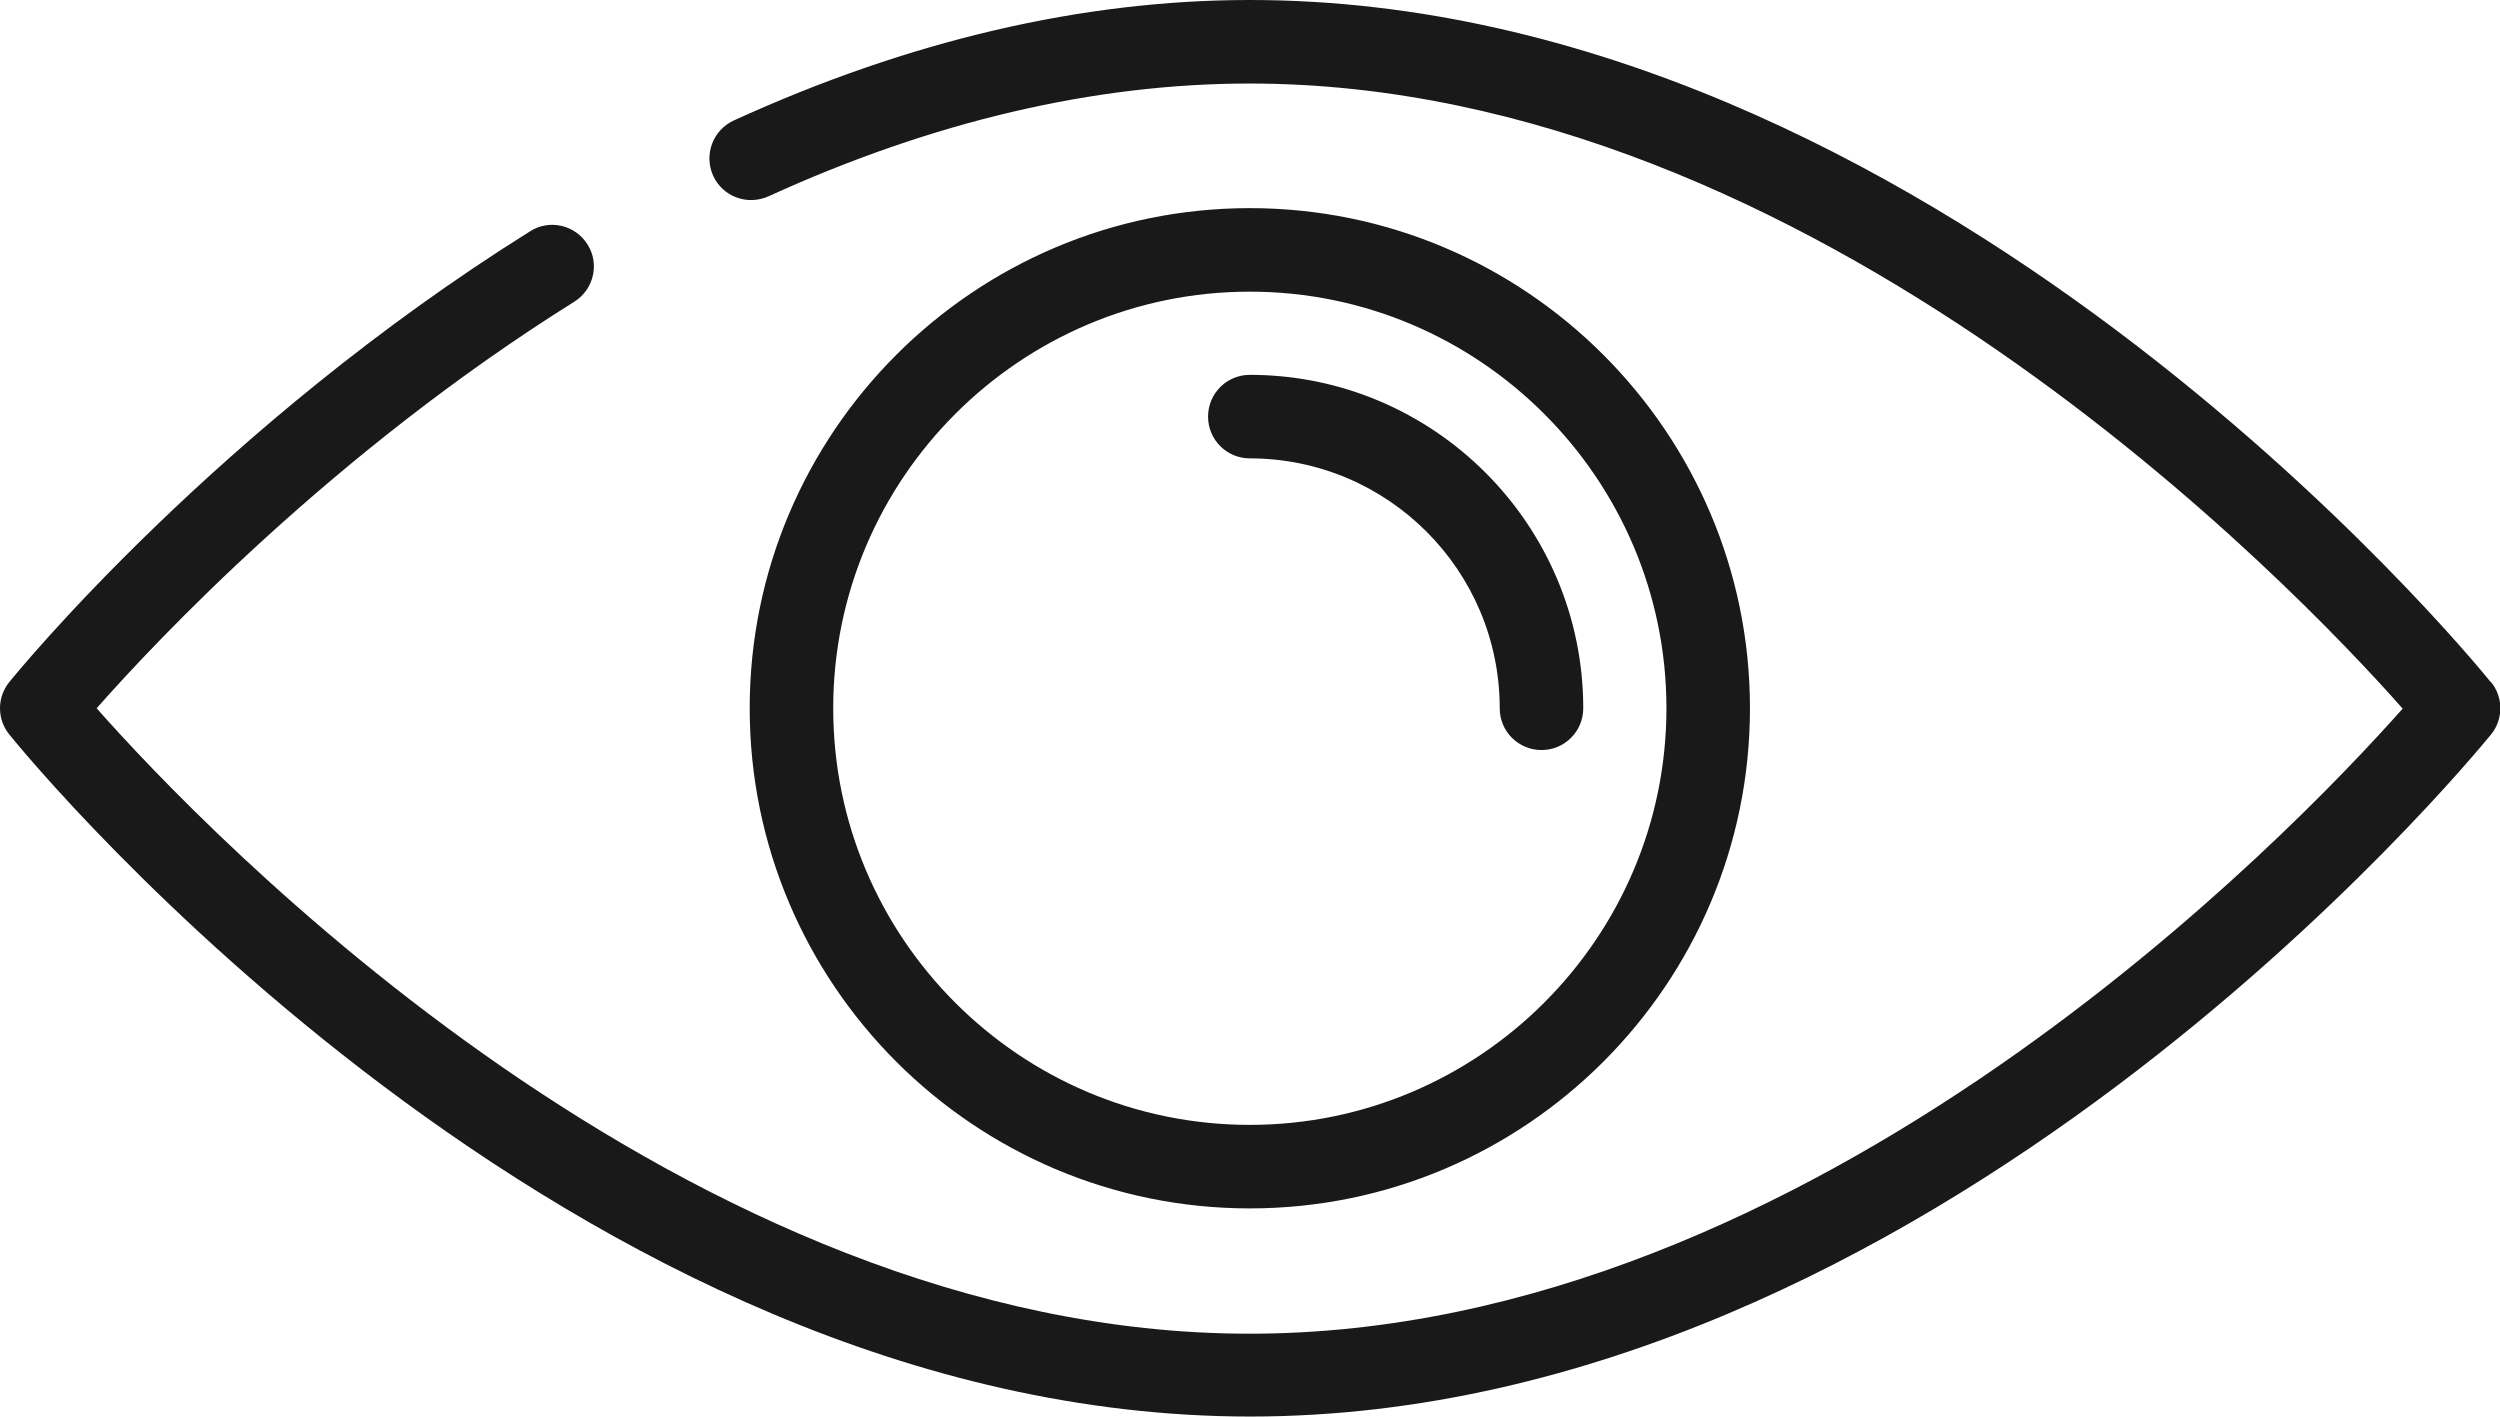
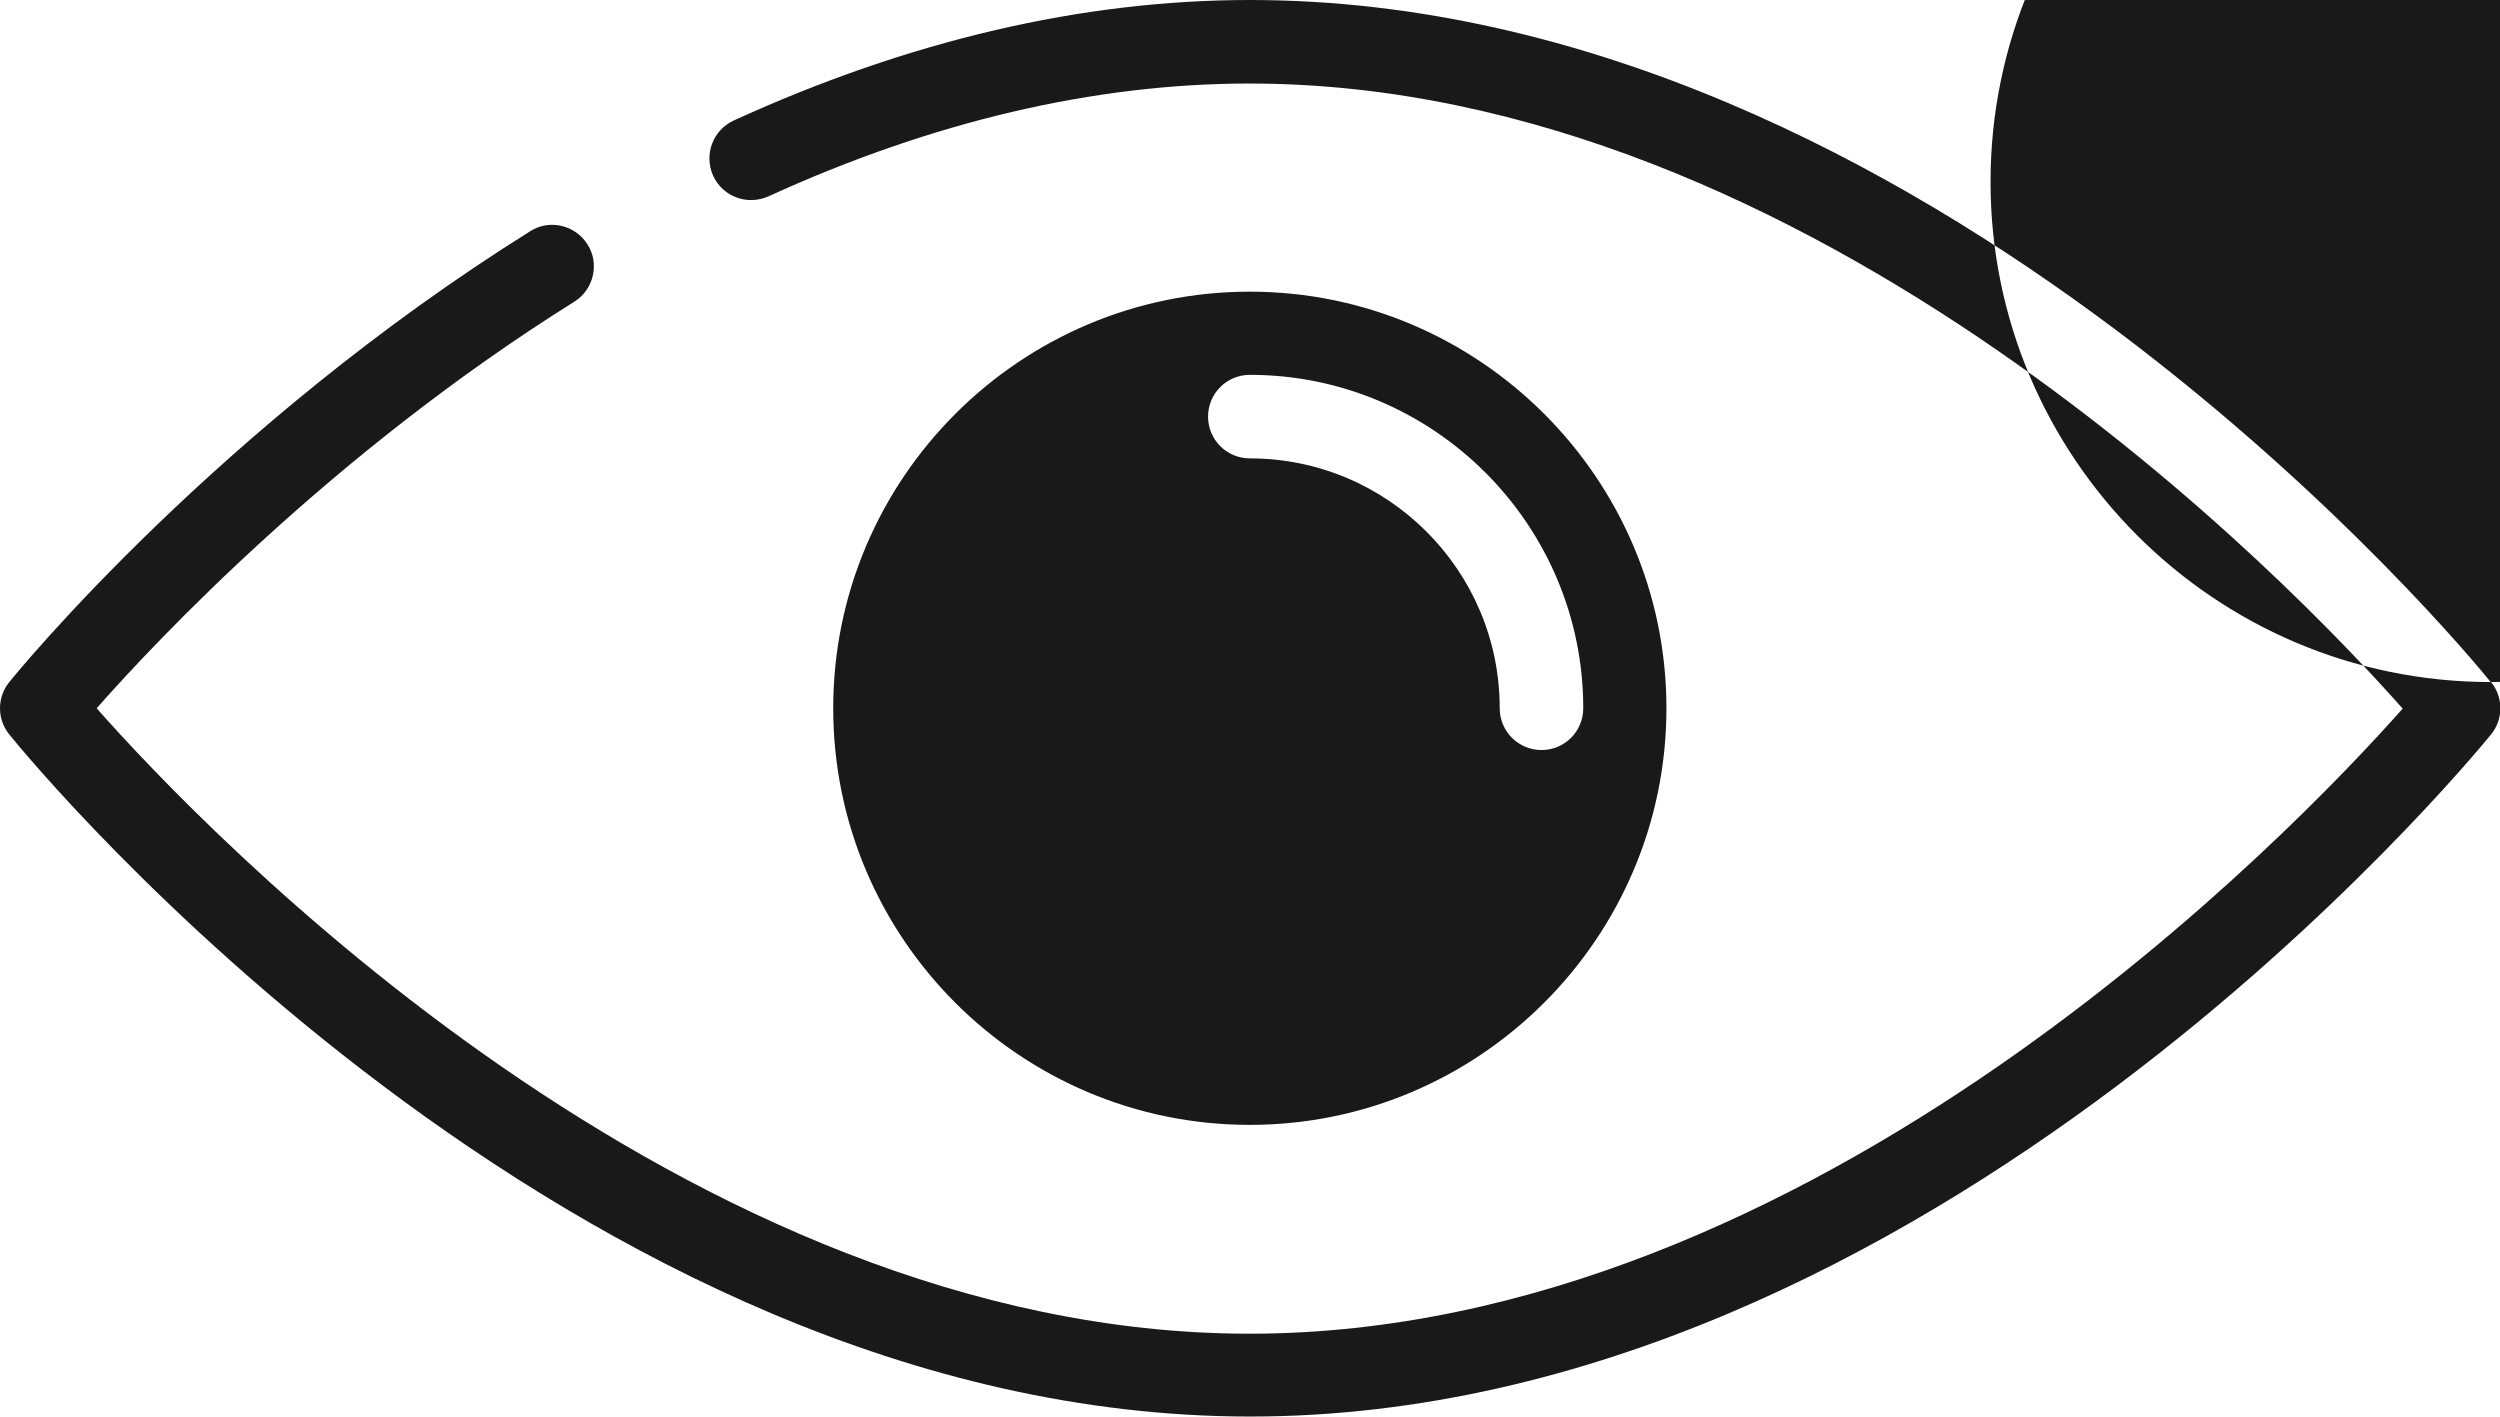
<svg xmlns="http://www.w3.org/2000/svg" id="Layer_1" version="1.1" viewBox="0 0 72.43 41.05">
  <defs>
    <style> .st0 { opacity: .9; } </style>
  </defs>
-   <path class="st0" d="M36.21,13.28c-.67,0-1.21-.54-1.21-1.21s.54-1.21,1.21-1.21c5.32,0,9.66,4.33,9.66,9.66,0,.67-.54,1.21-1.21,1.21s-1.21-.54-1.21-1.21c0-4-3.25-7.24-7.24-7.24ZM72.16,19.76c-.65-.81-16.26-19.76-35.95-19.76-4.84,0-9.87,1.17-14.95,3.49-.61.28-.87.99-.6,1.6.28.61.99.87,1.6.6,4.75-2.17,9.45-3.27,13.94-3.27,16.36,0,30.29,14.58,33.41,18.11-3.13,3.53-17.05,18.11-33.41,18.11S5.92,24.05,2.8,20.52c1.74-1.97,6.84-7.4,13.84-11.78.56-.35.74-1.1.38-1.66-.35-.56-1.1-.74-1.66-.38C6.34,12.34.51,19.46.27,19.76c-.36.44-.36,1.08,0,1.52.65.81,16.26,19.76,35.95,19.76s35.29-18.96,35.95-19.76c.36-.44.36-1.08,0-1.52h0ZM36.21,35.01c-7.99,0-14.49-6.5-14.49-14.49s6.5-14.49,14.49-14.49,14.49,6.5,14.49,14.49-6.5,14.49-14.49,14.49ZM36.21,32.59c6.65,0,12.07-5.42,12.07-12.07s-5.42-12.07-12.07-12.07-12.07,5.41-12.07,12.07,5.41,12.07,12.07,12.07Z" />
+   <path class="st0" d="M36.21,13.28c-.67,0-1.21-.54-1.21-1.21s.54-1.21,1.21-1.21c5.32,0,9.66,4.33,9.66,9.66,0,.67-.54,1.21-1.21,1.21s-1.21-.54-1.21-1.21c0-4-3.25-7.24-7.24-7.24ZM72.16,19.76c-.65-.81-16.26-19.76-35.95-19.76-4.84,0-9.87,1.17-14.95,3.49-.61.28-.87.99-.6,1.6.28.61.99.87,1.6.6,4.75-2.17,9.45-3.27,13.94-3.27,16.36,0,30.29,14.58,33.41,18.11-3.13,3.53-17.05,18.11-33.41,18.11S5.92,24.05,2.8,20.52c1.74-1.97,6.84-7.4,13.84-11.78.56-.35.74-1.1.38-1.66-.35-.56-1.1-.74-1.66-.38C6.34,12.34.51,19.46.27,19.76c-.36.44-.36,1.08,0,1.52.65.81,16.26,19.76,35.95,19.76s35.29-18.96,35.95-19.76c.36-.44.36-1.08,0-1.52h0Zc-7.99,0-14.49-6.5-14.49-14.49s6.5-14.49,14.49-14.49,14.49,6.5,14.49,14.49-6.5,14.49-14.49,14.49ZM36.21,32.59c6.65,0,12.07-5.42,12.07-12.07s-5.42-12.07-12.07-12.07-12.07,5.41-12.07,12.07,5.41,12.07,12.07,12.07Z" />
</svg>